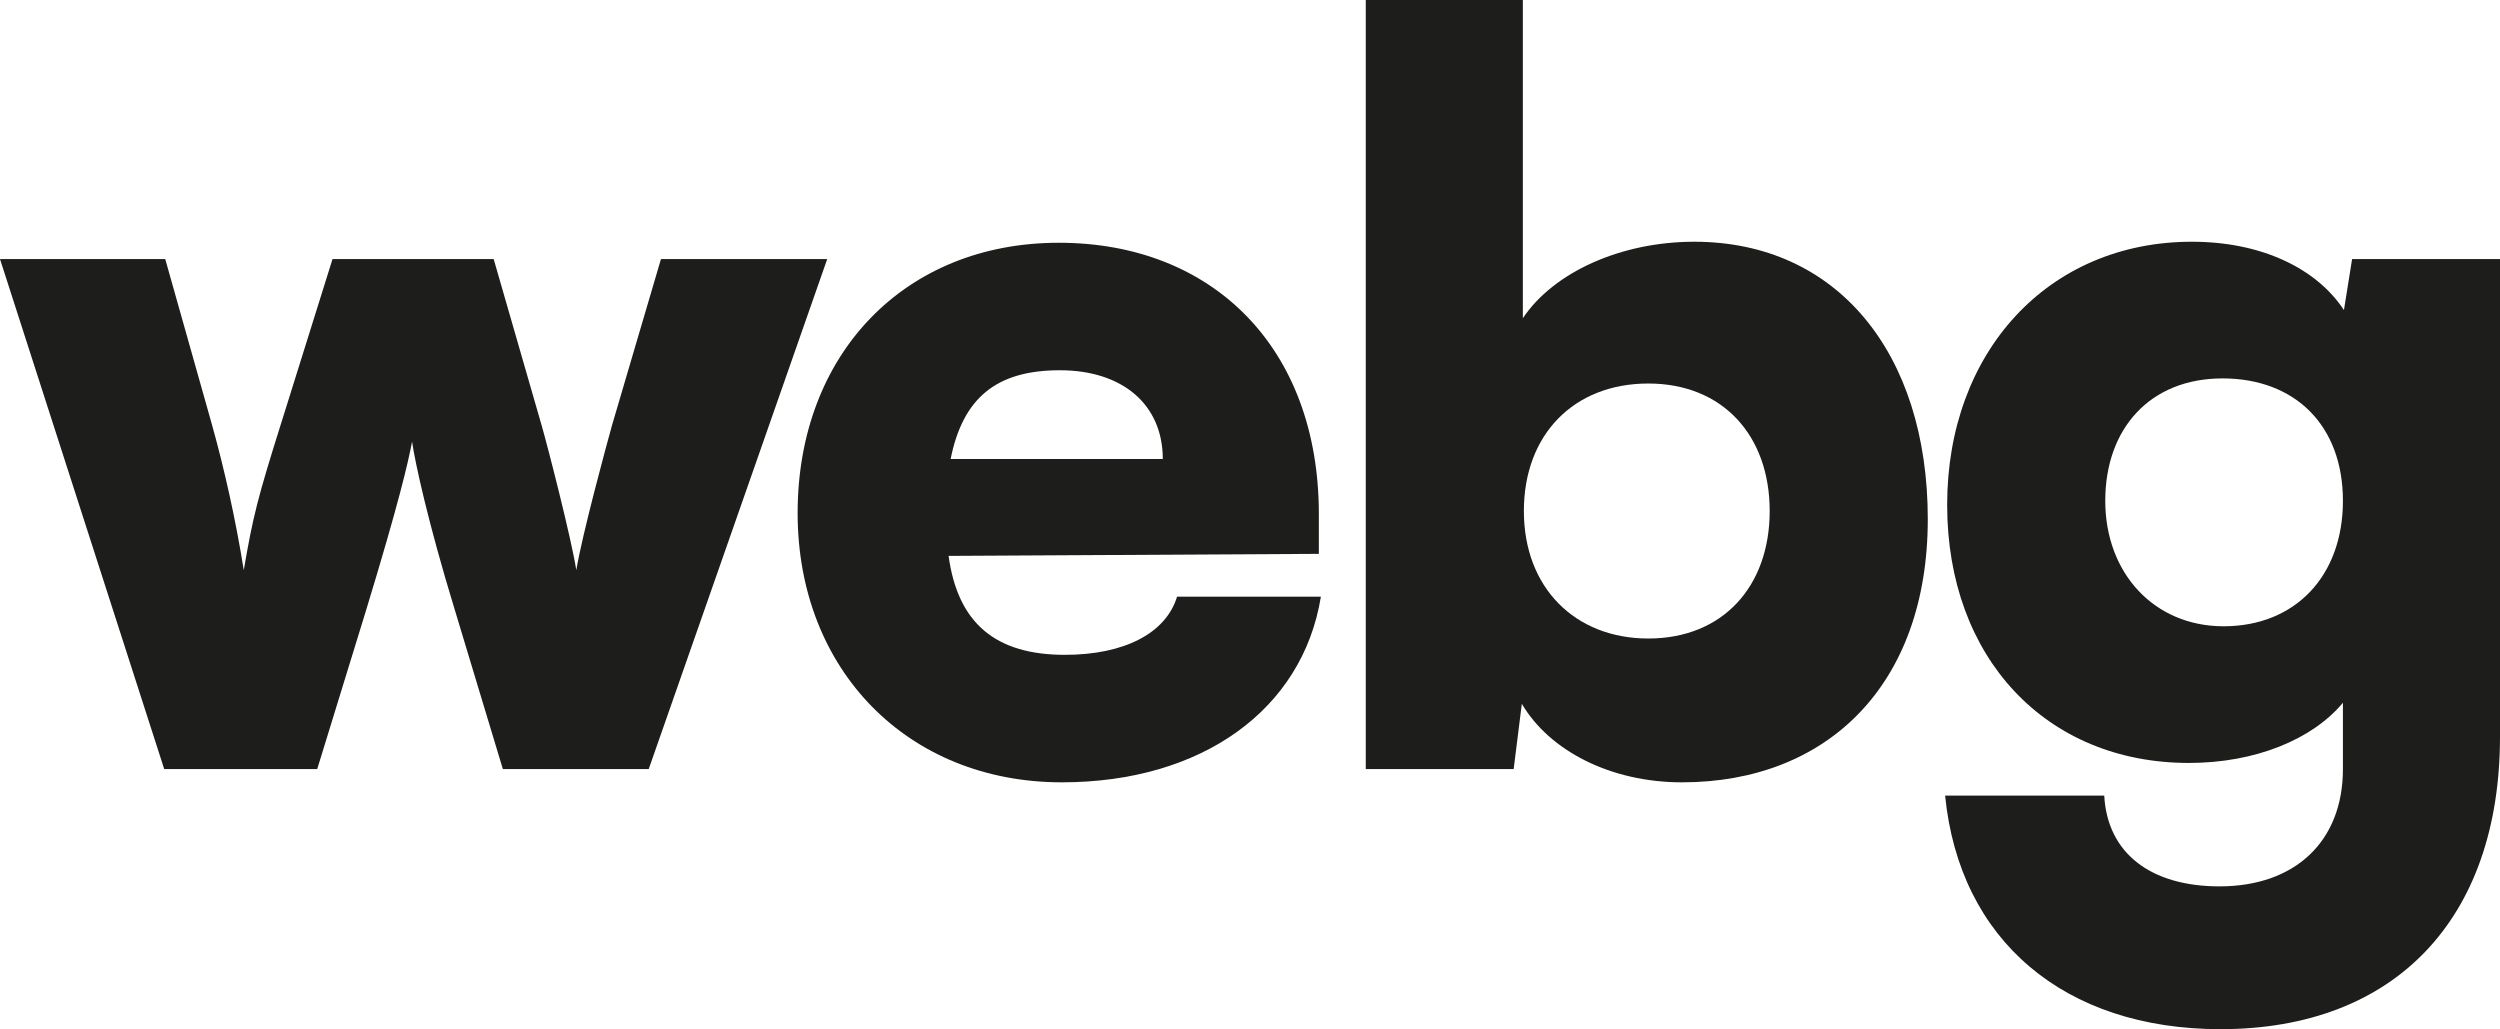
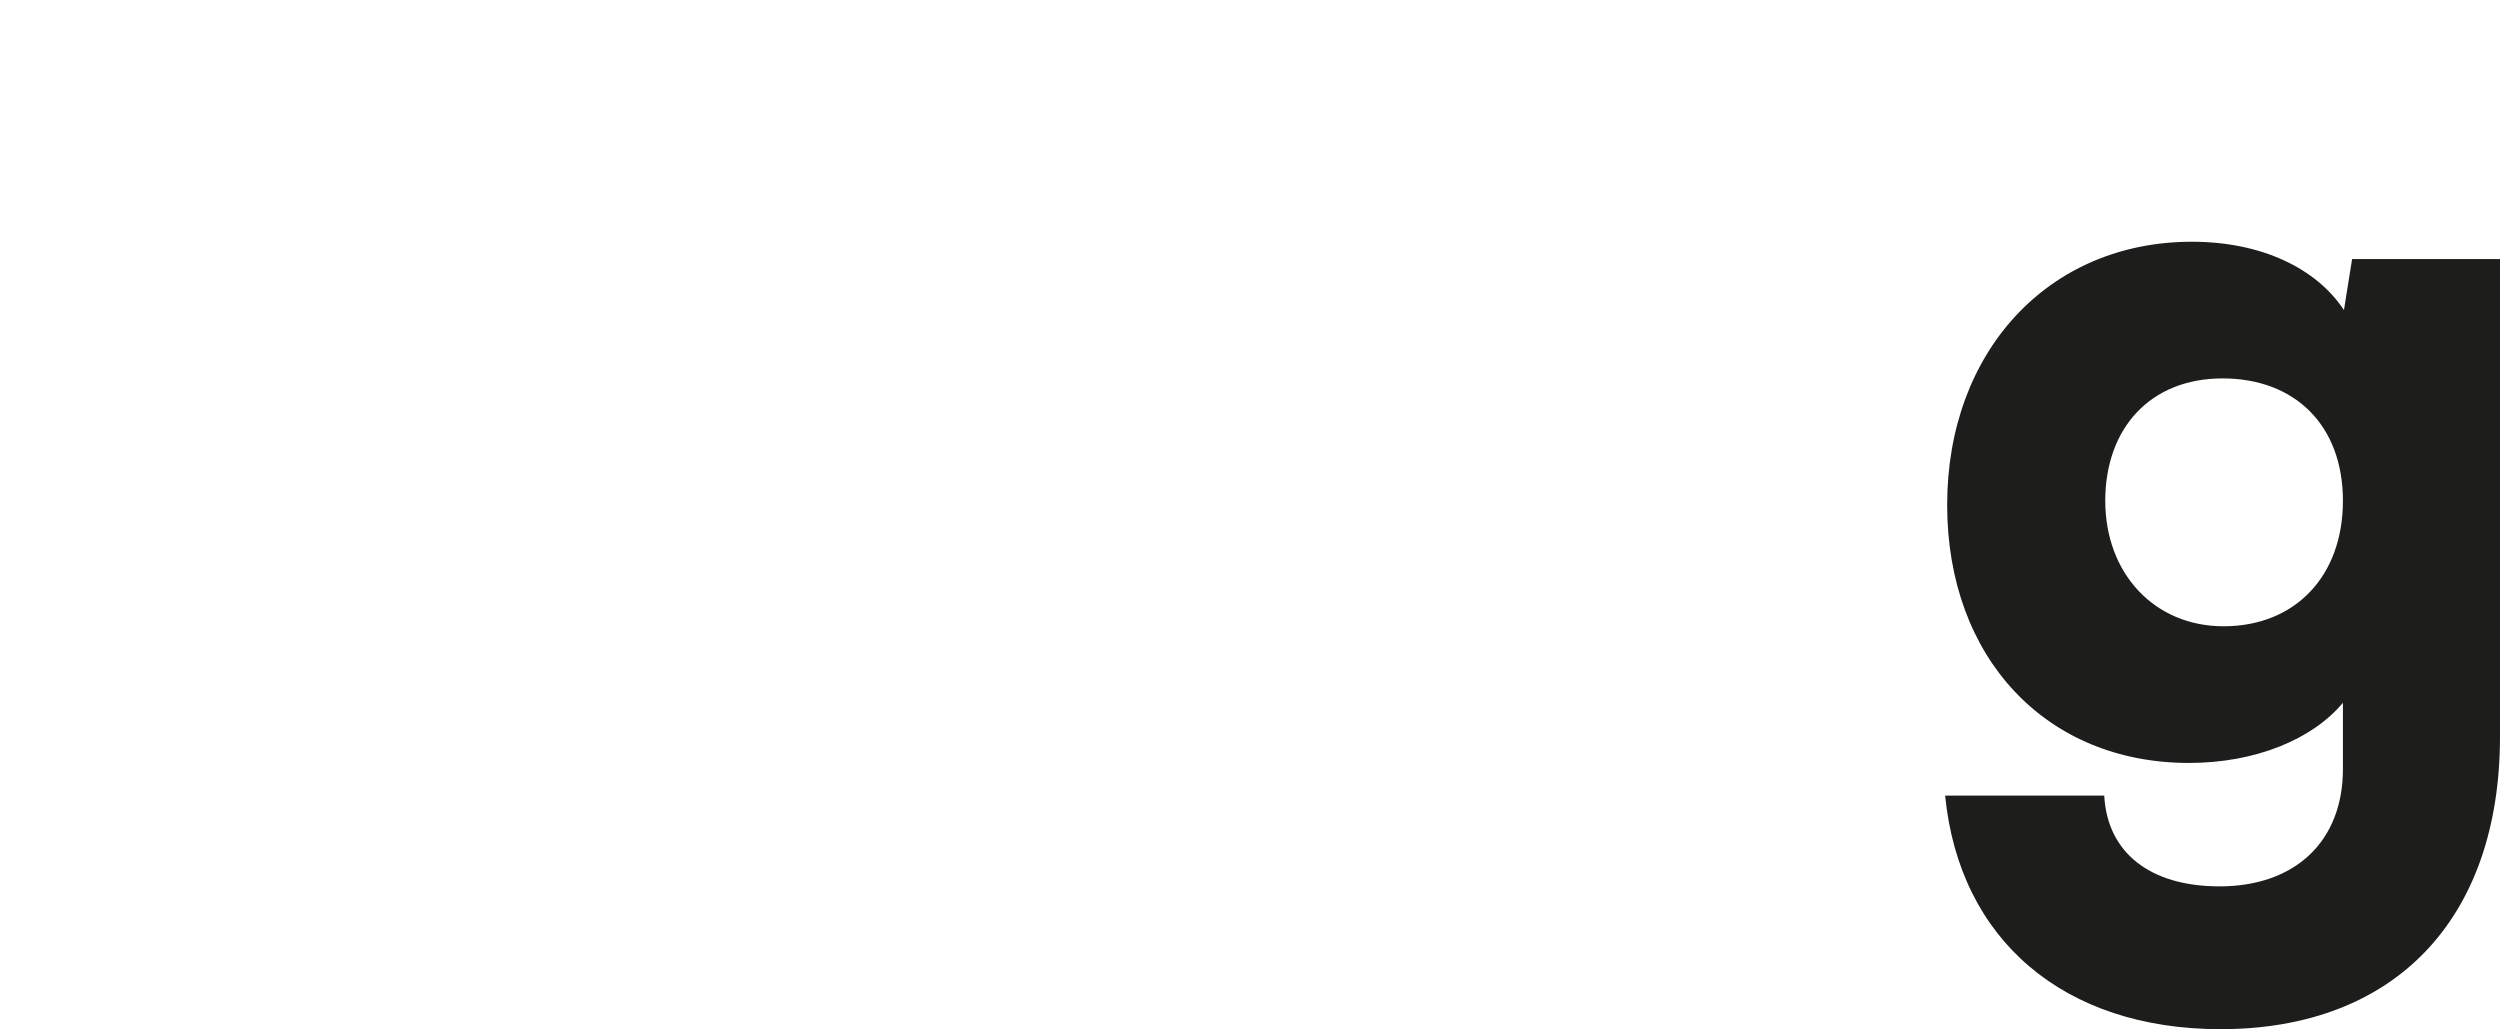
<svg xmlns="http://www.w3.org/2000/svg" viewBox="0 0 245.1 100.91">
  <defs>
    <style>
      .cls-1 {
        fill: #1d1d1b;
      }
    </style>
  </defs>
  <g>
    <g>
-       <path class="cls-1" d="M0,25.4h16.2l4.6,16.3c1.2,4.3,2.3,9.2,3.1,14.2.9-5.3,1.4-7.2,3.6-14.2l5.1-16.3h15.8l4.7,16.3c.5,1.7,2.9,11,3.4,14.2.6-3.6,3-12.4,3.5-14.2l4.8-16.3h16.3l-17.5,50h-14.3l-4.8-15.9c-2.5-8.2-3.8-14.1-4.1-16.2-.4,2.1-1.3,6-4.5,16.5l-4.8,15.6h-15L0,25.4Z" />
-       <path class="cls-1" d="M78.2,50.3c0-15.6,10.5-26.5,25.6-26.5s25.5,10.3,25.5,26.6v3.9l-36.3.2c.9,6.6,4.6,9.7,11.4,9.7,5.8,0,9.9-2.1,11-5.7h14.1c-1.8,11.1-11.7,18.2-25.4,18.2-15.1,0-25.9-11-25.9-26.4ZM93.2,45h20.8c0-5.3-3.9-8.7-10.1-8.7s-9.5,2.7-10.7,8.7Z" />
-       <path class="cls-1" d="M133.9,75.4V0h15.4v31.2c3-4.5,9.6-7.5,16.8-7.5,14,0,22.9,10.9,22.9,27.2s-9.9,25.8-24.1,25.8c-7,0-13-3.1-15.7-7.7l-.8,6.4h-14.5ZM161.6,62.6c7.3,0,11.9-5.1,11.9-12.5s-4.6-12.5-11.9-12.5-12.2,5-12.2,12.5,5,12.5,12.2,12.5Z" />
      <path class="cls-1" d="M214.9,23.7c6.8,0,12.2,2.6,14.9,6.7l.8-5h14.5v46.8c0,17.9-10.3,28.7-27.4,28.7-15.3,0-25.6-8.7-27-22.9h15.6c.3,5.6,4.5,8.9,11.3,8.9,7.4,0,12.1-4.4,12.1-11.5v-6.5c-3,3.6-8.6,5.9-15.1,5.9-14,0-23.7-10.3-23.7-25.3s9.9-25.8,24-25.8ZM218,61.4c7,0,11.7-4.9,11.7-12.3s-4.7-12-11.8-12-11.5,4.9-11.5,12,4.8,12.3,11.6,12.3Z" />
    </g>
  </g>
</svg>